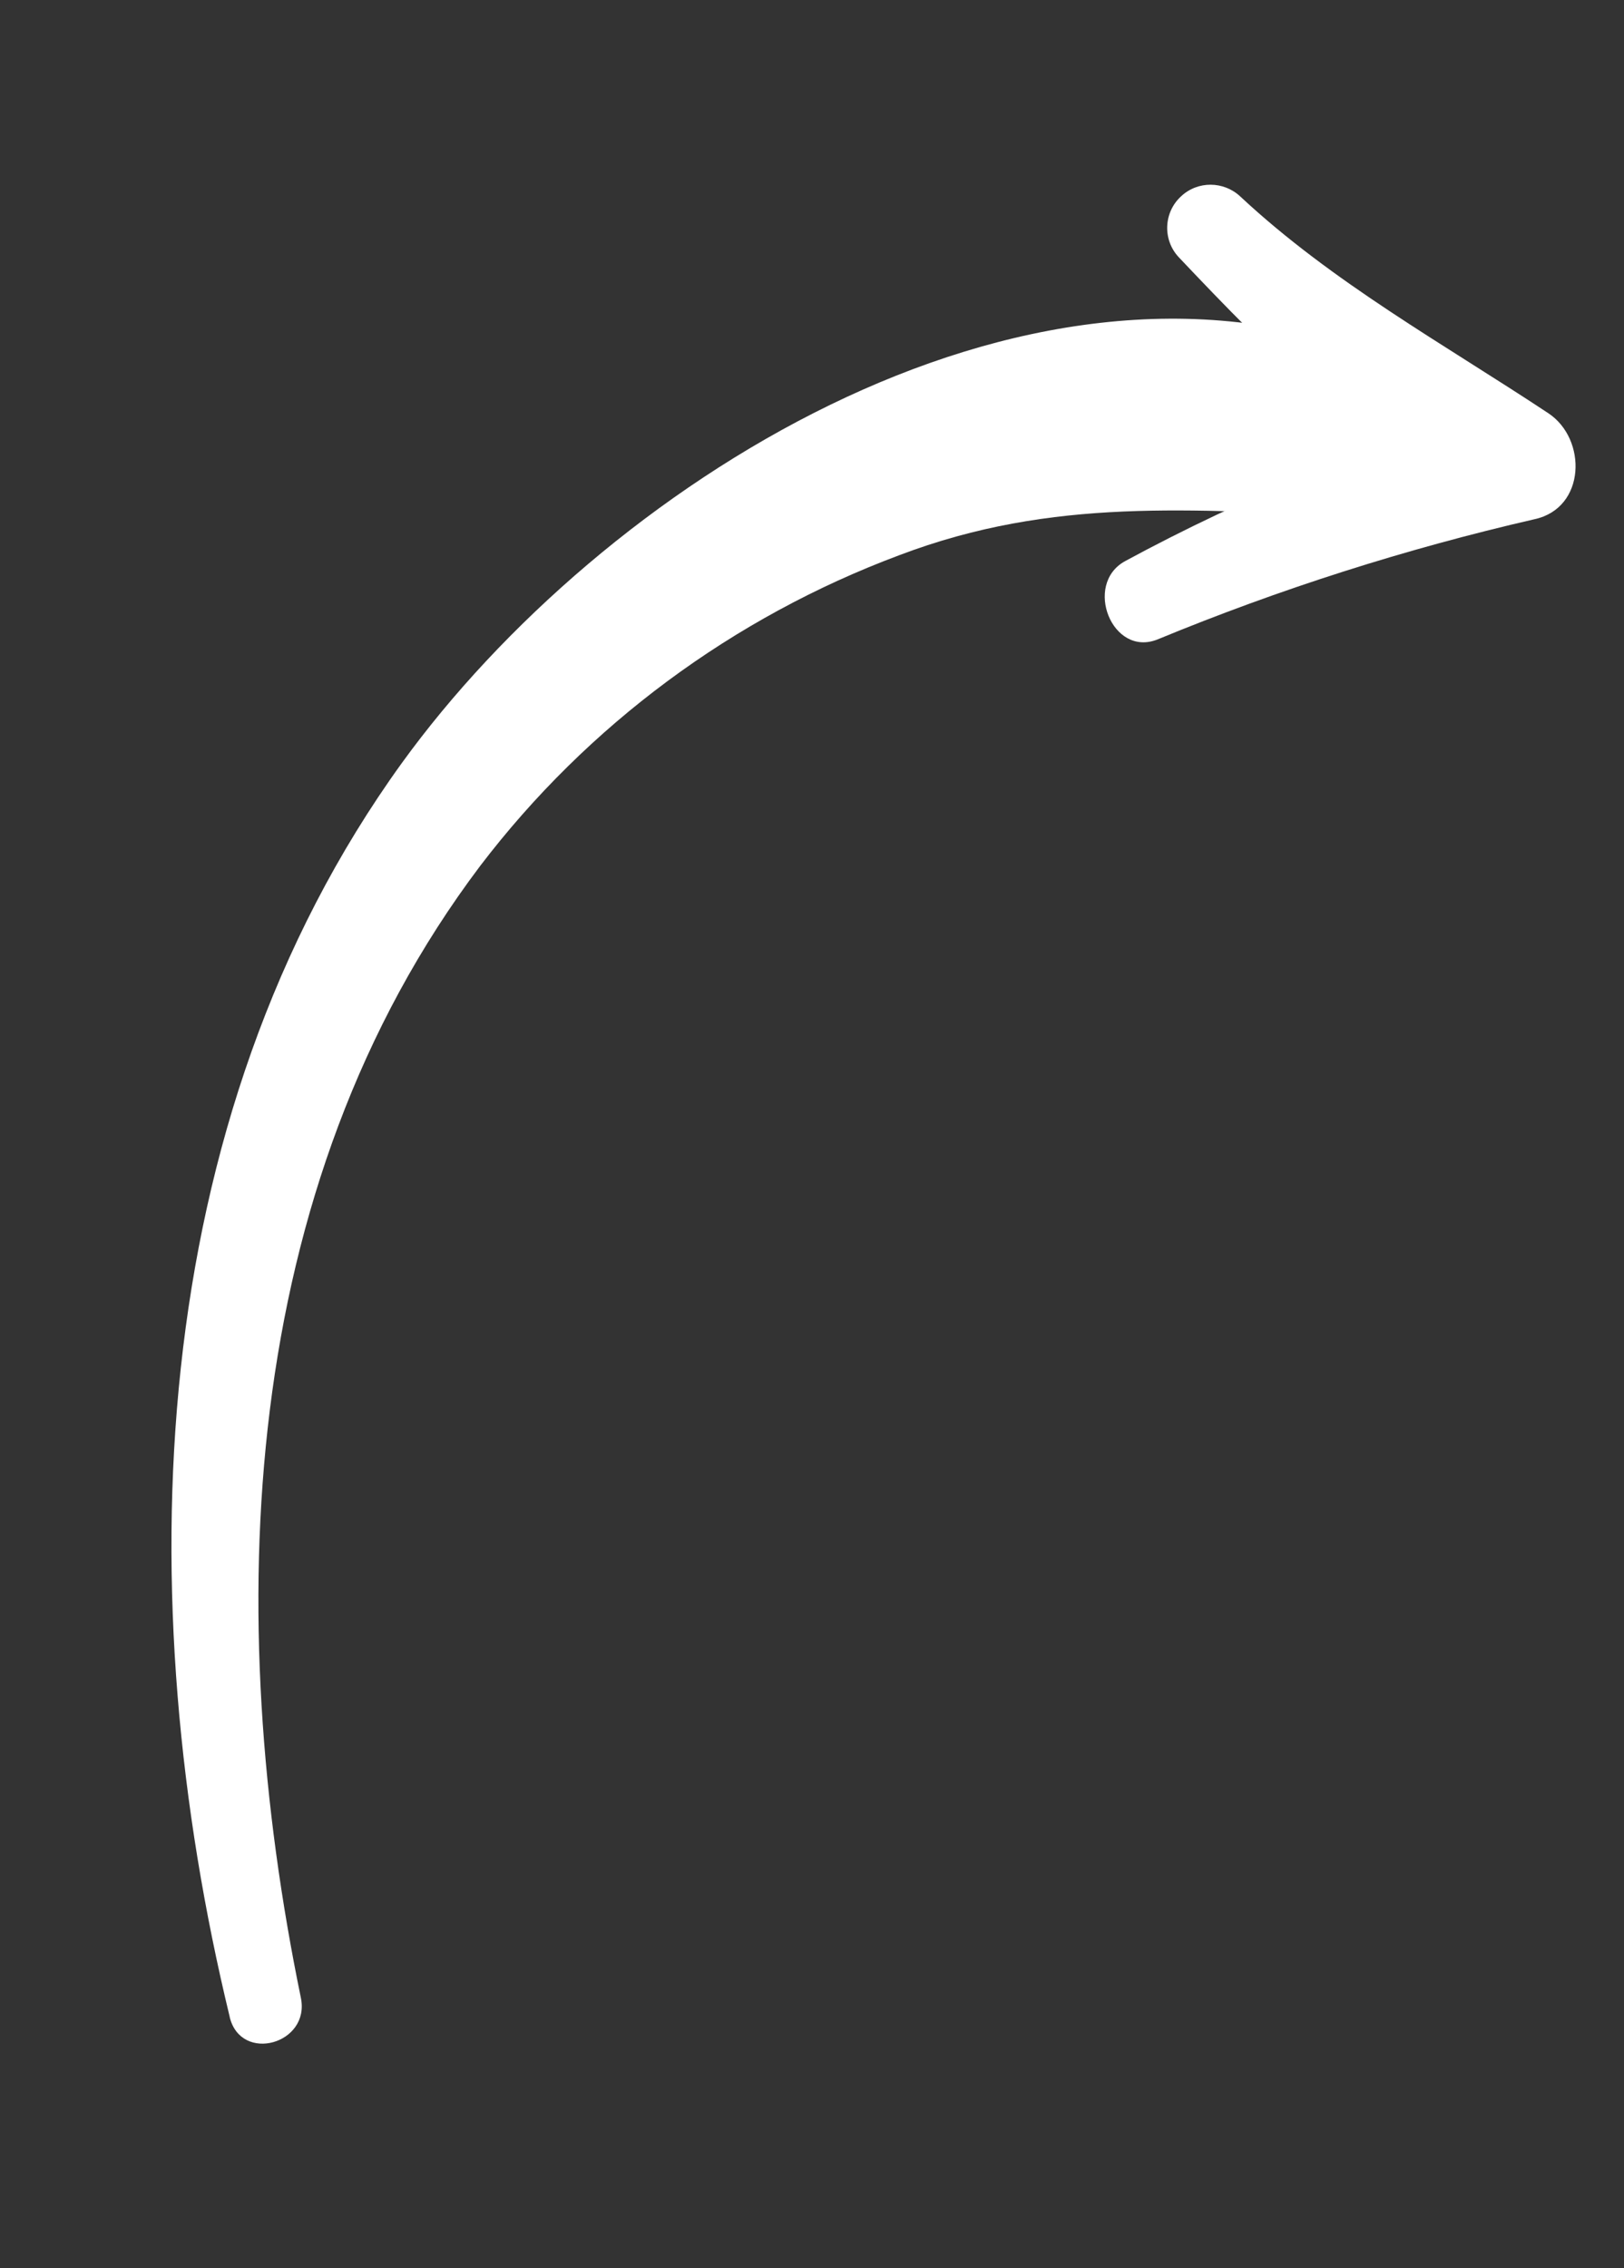
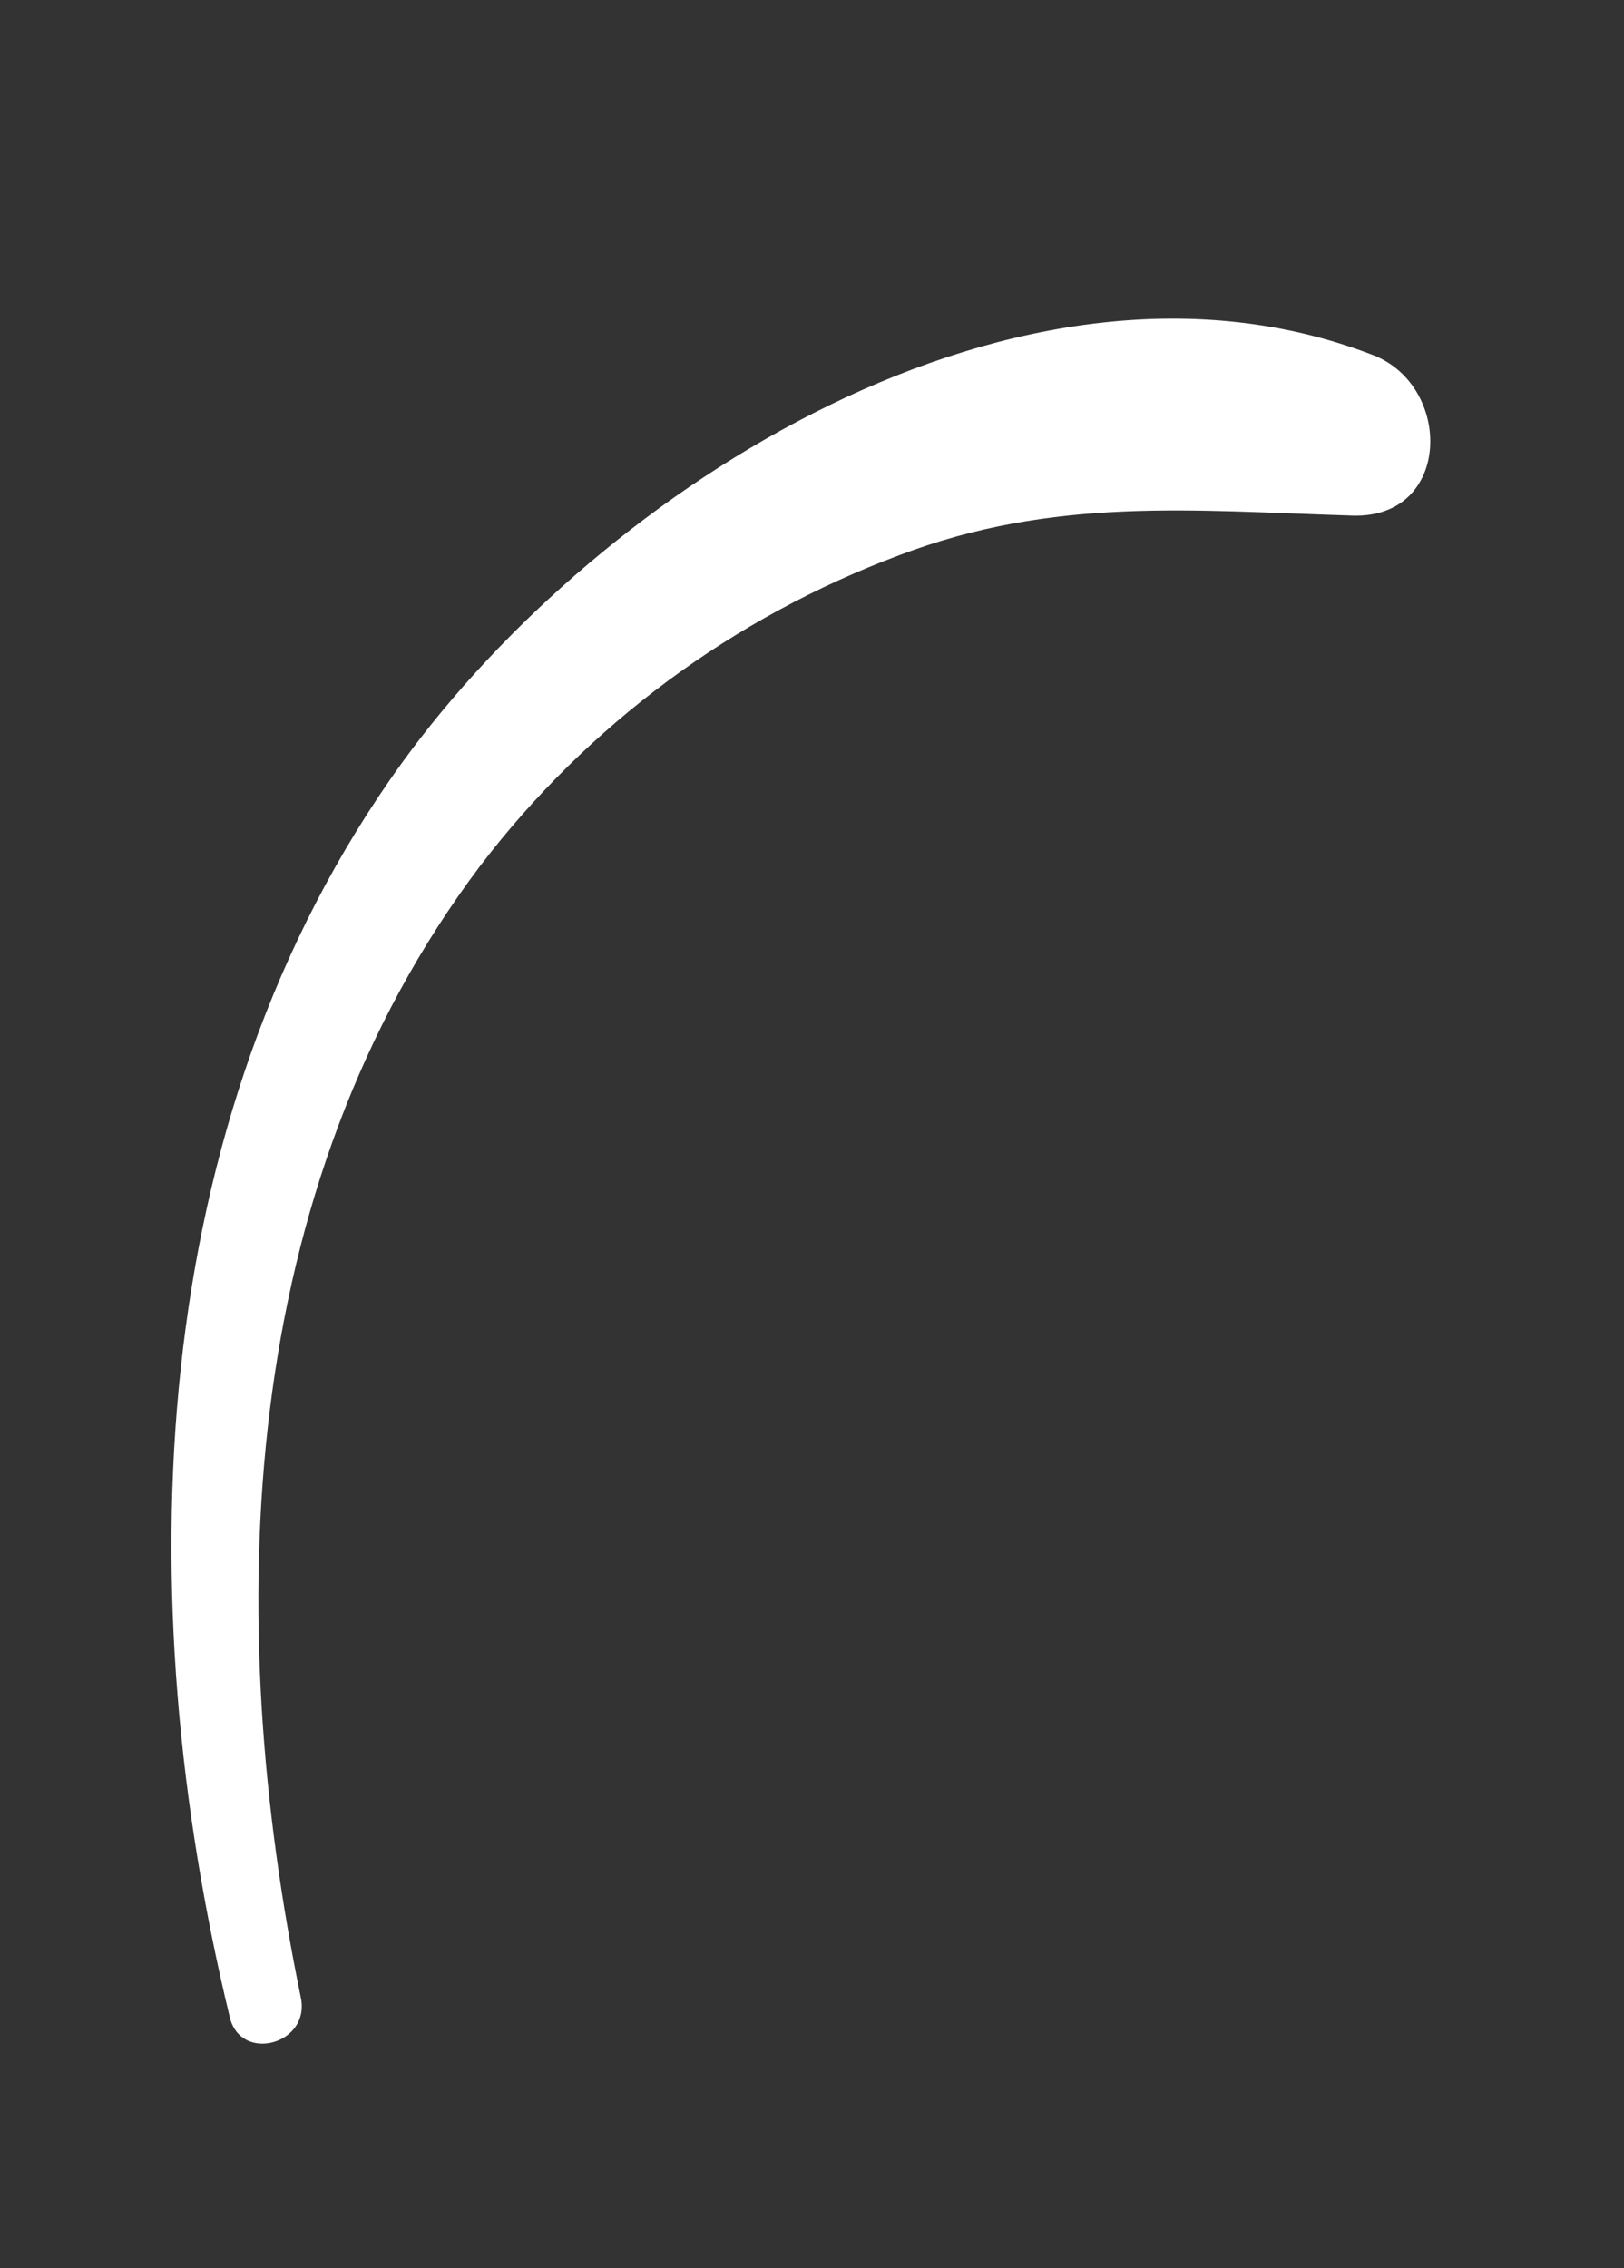
<svg xmlns="http://www.w3.org/2000/svg" id="Laag_1" data-name="Laag 1" viewBox="0 0 62.56 87.36">
  <rect x="0" y="0" width="62.56" height="87.36" fill="#333333" stroke="none" />
  <defs>
    <style> .cls-1 { fill: #fff; stroke-width: 0px; } </style>
  </defs>
  <g id="Group_85" data-name="Group 85">
    <g id="Group_80" data-name="Group 80">
      <path id="Path_851" data-name="Path 851" class="cls-1" d="M8.85,77.69c-3.89-16.05-3.35-34.48,6.63-48.3,7.67-10.6,23.85-20.95,37.42-15.71,3.07,1.19,3.03,6.29-.79,6.18-6.2-.19-11.51-.74-17.48,1.53-6.39,2.39-11.99,6.53-16.13,11.96-9.38,12.44-9.93,28.92-6.91,43.6.37,1.78-2.3,2.53-2.74.75" />
-       <path id="Path_852" data-name="Path 852" class="cls-1" d="M43.33,21.62c4.63-2.51,9.53-4.5,14.6-5.93-.18,1.36-.36,2.72-.54,4.08-4.69-2.32-8.45-6.13-11.98-9.86-.63-.67-.59-1.73.09-2.35.64-.6,1.64-.59,2.28.01,3.57,3.33,7.84,5.68,11.87,8.35,1.49.99,1.45,3.65-.54,4.08-4.96,1.14-9.82,2.69-14.52,4.63-1.75.7-2.86-2.12-1.26-3.01" />
    </g>
  </g>
</svg>